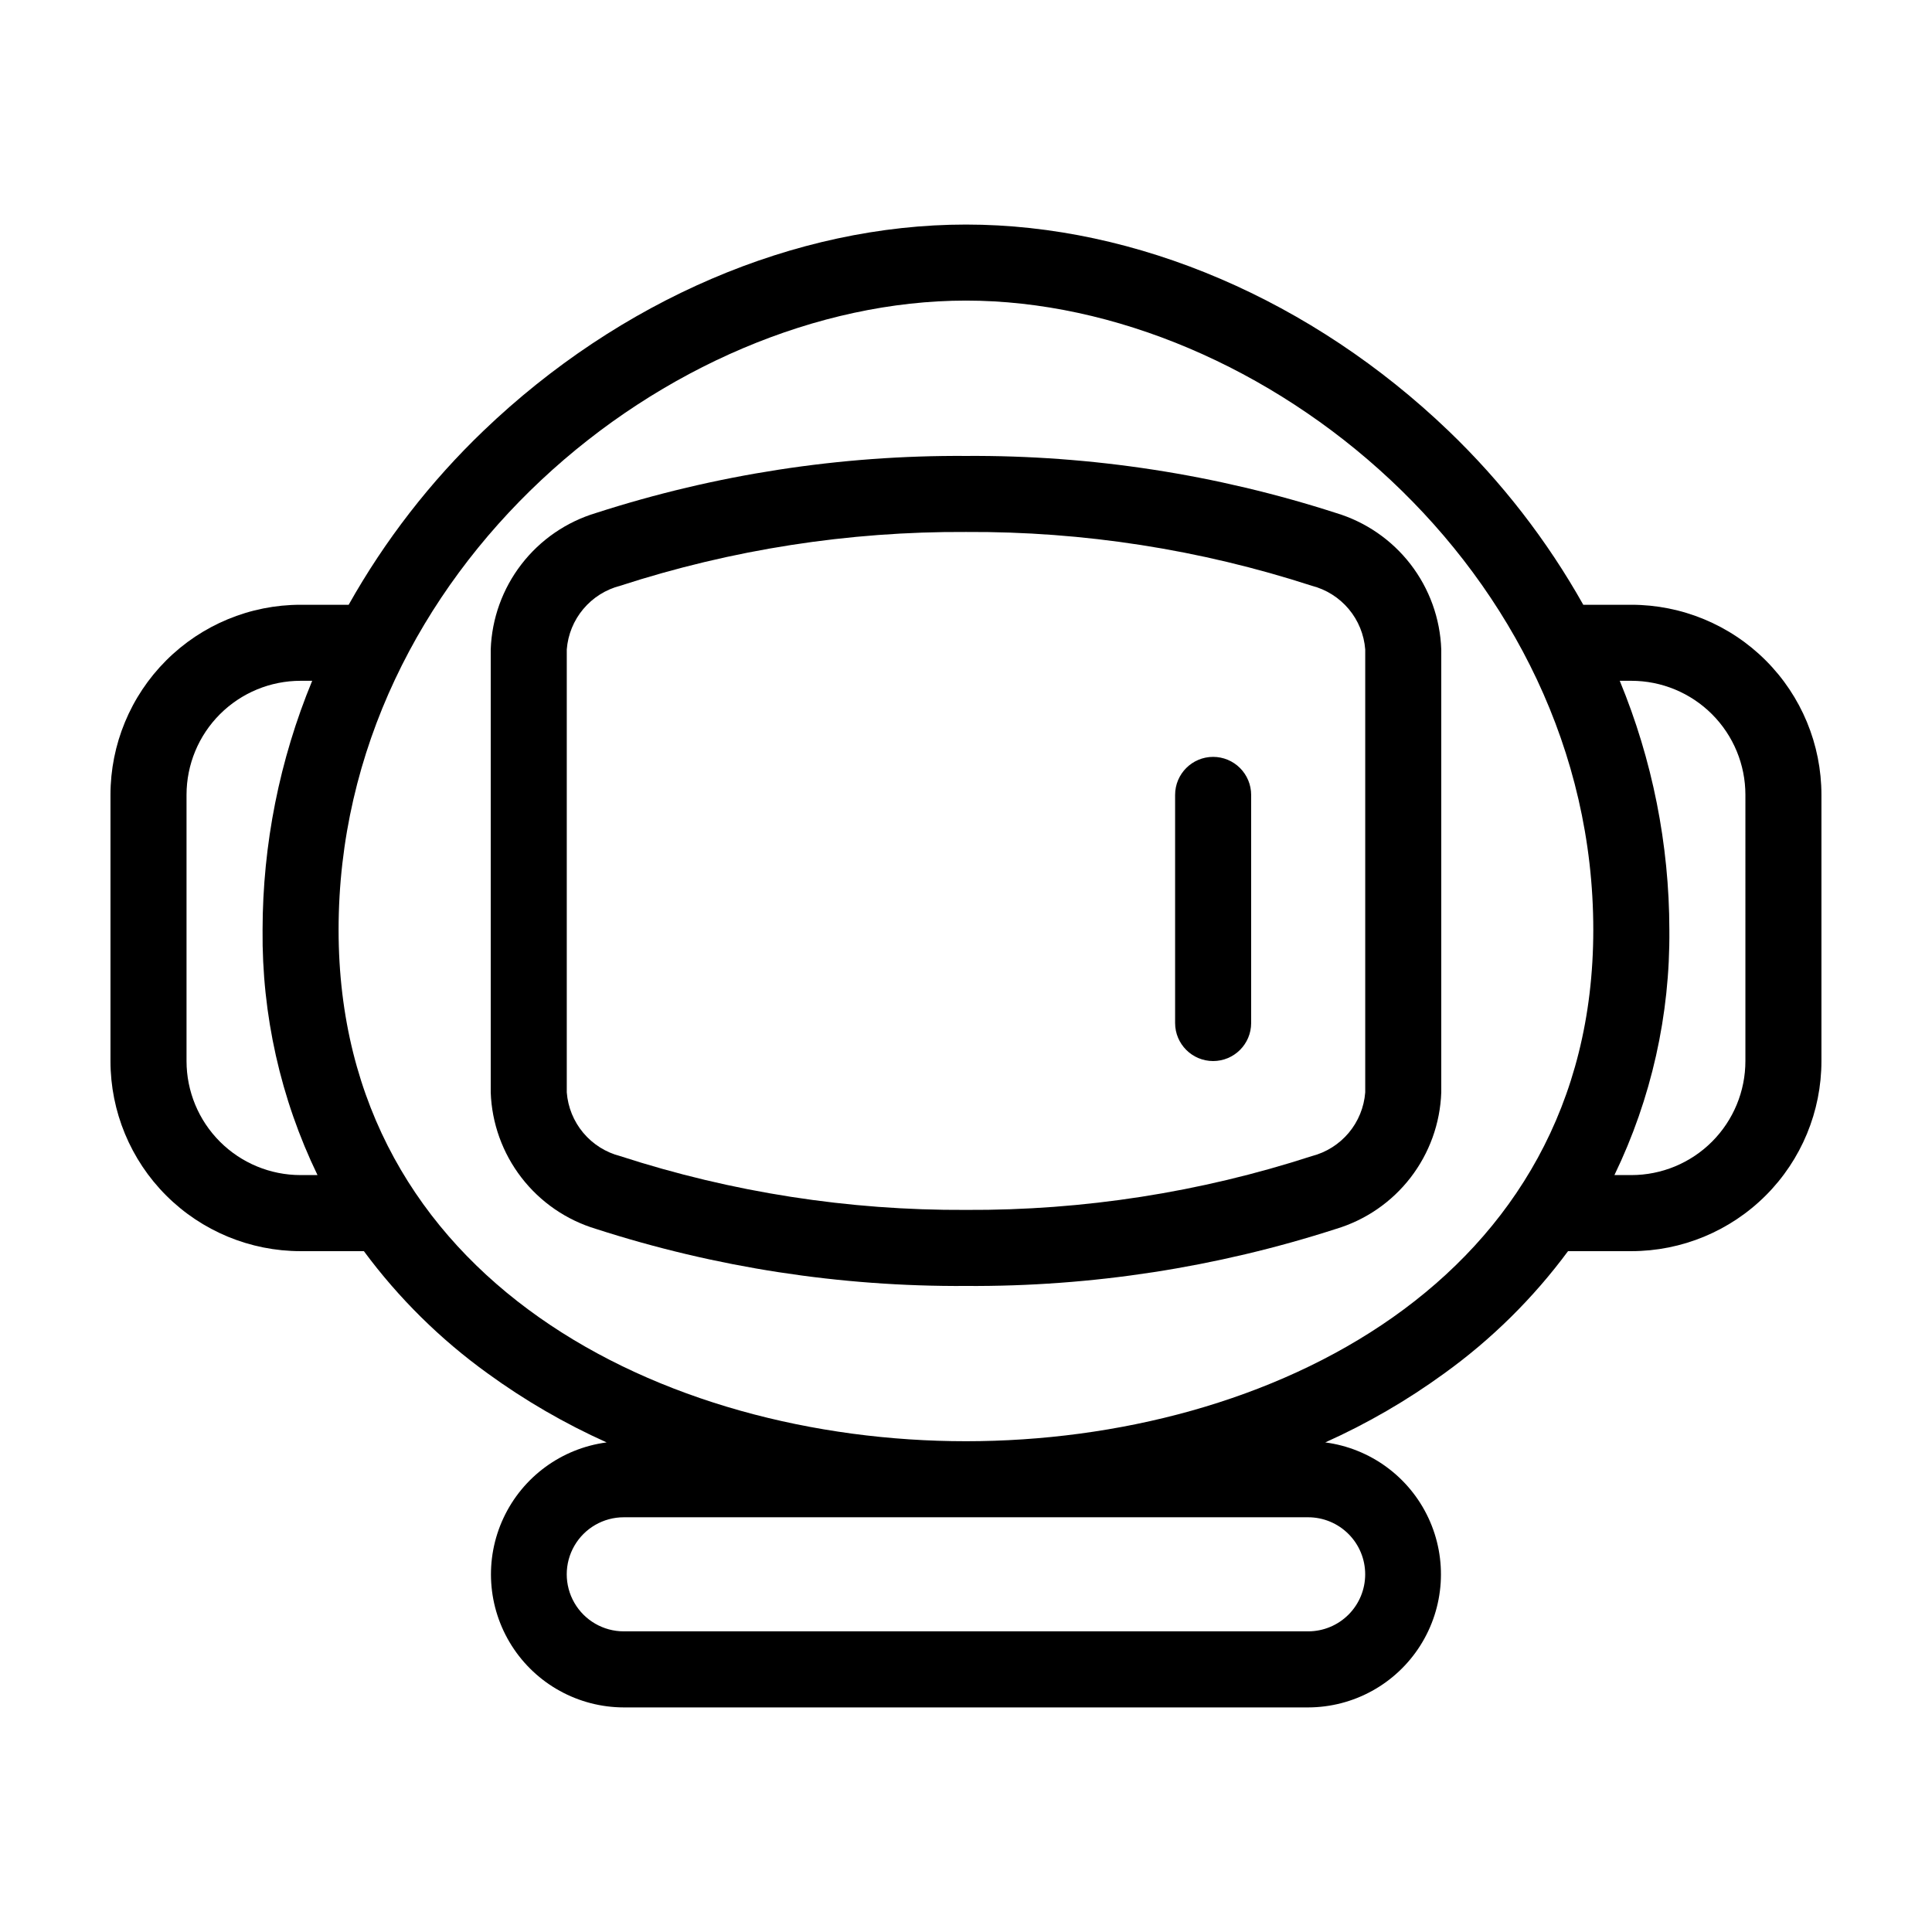
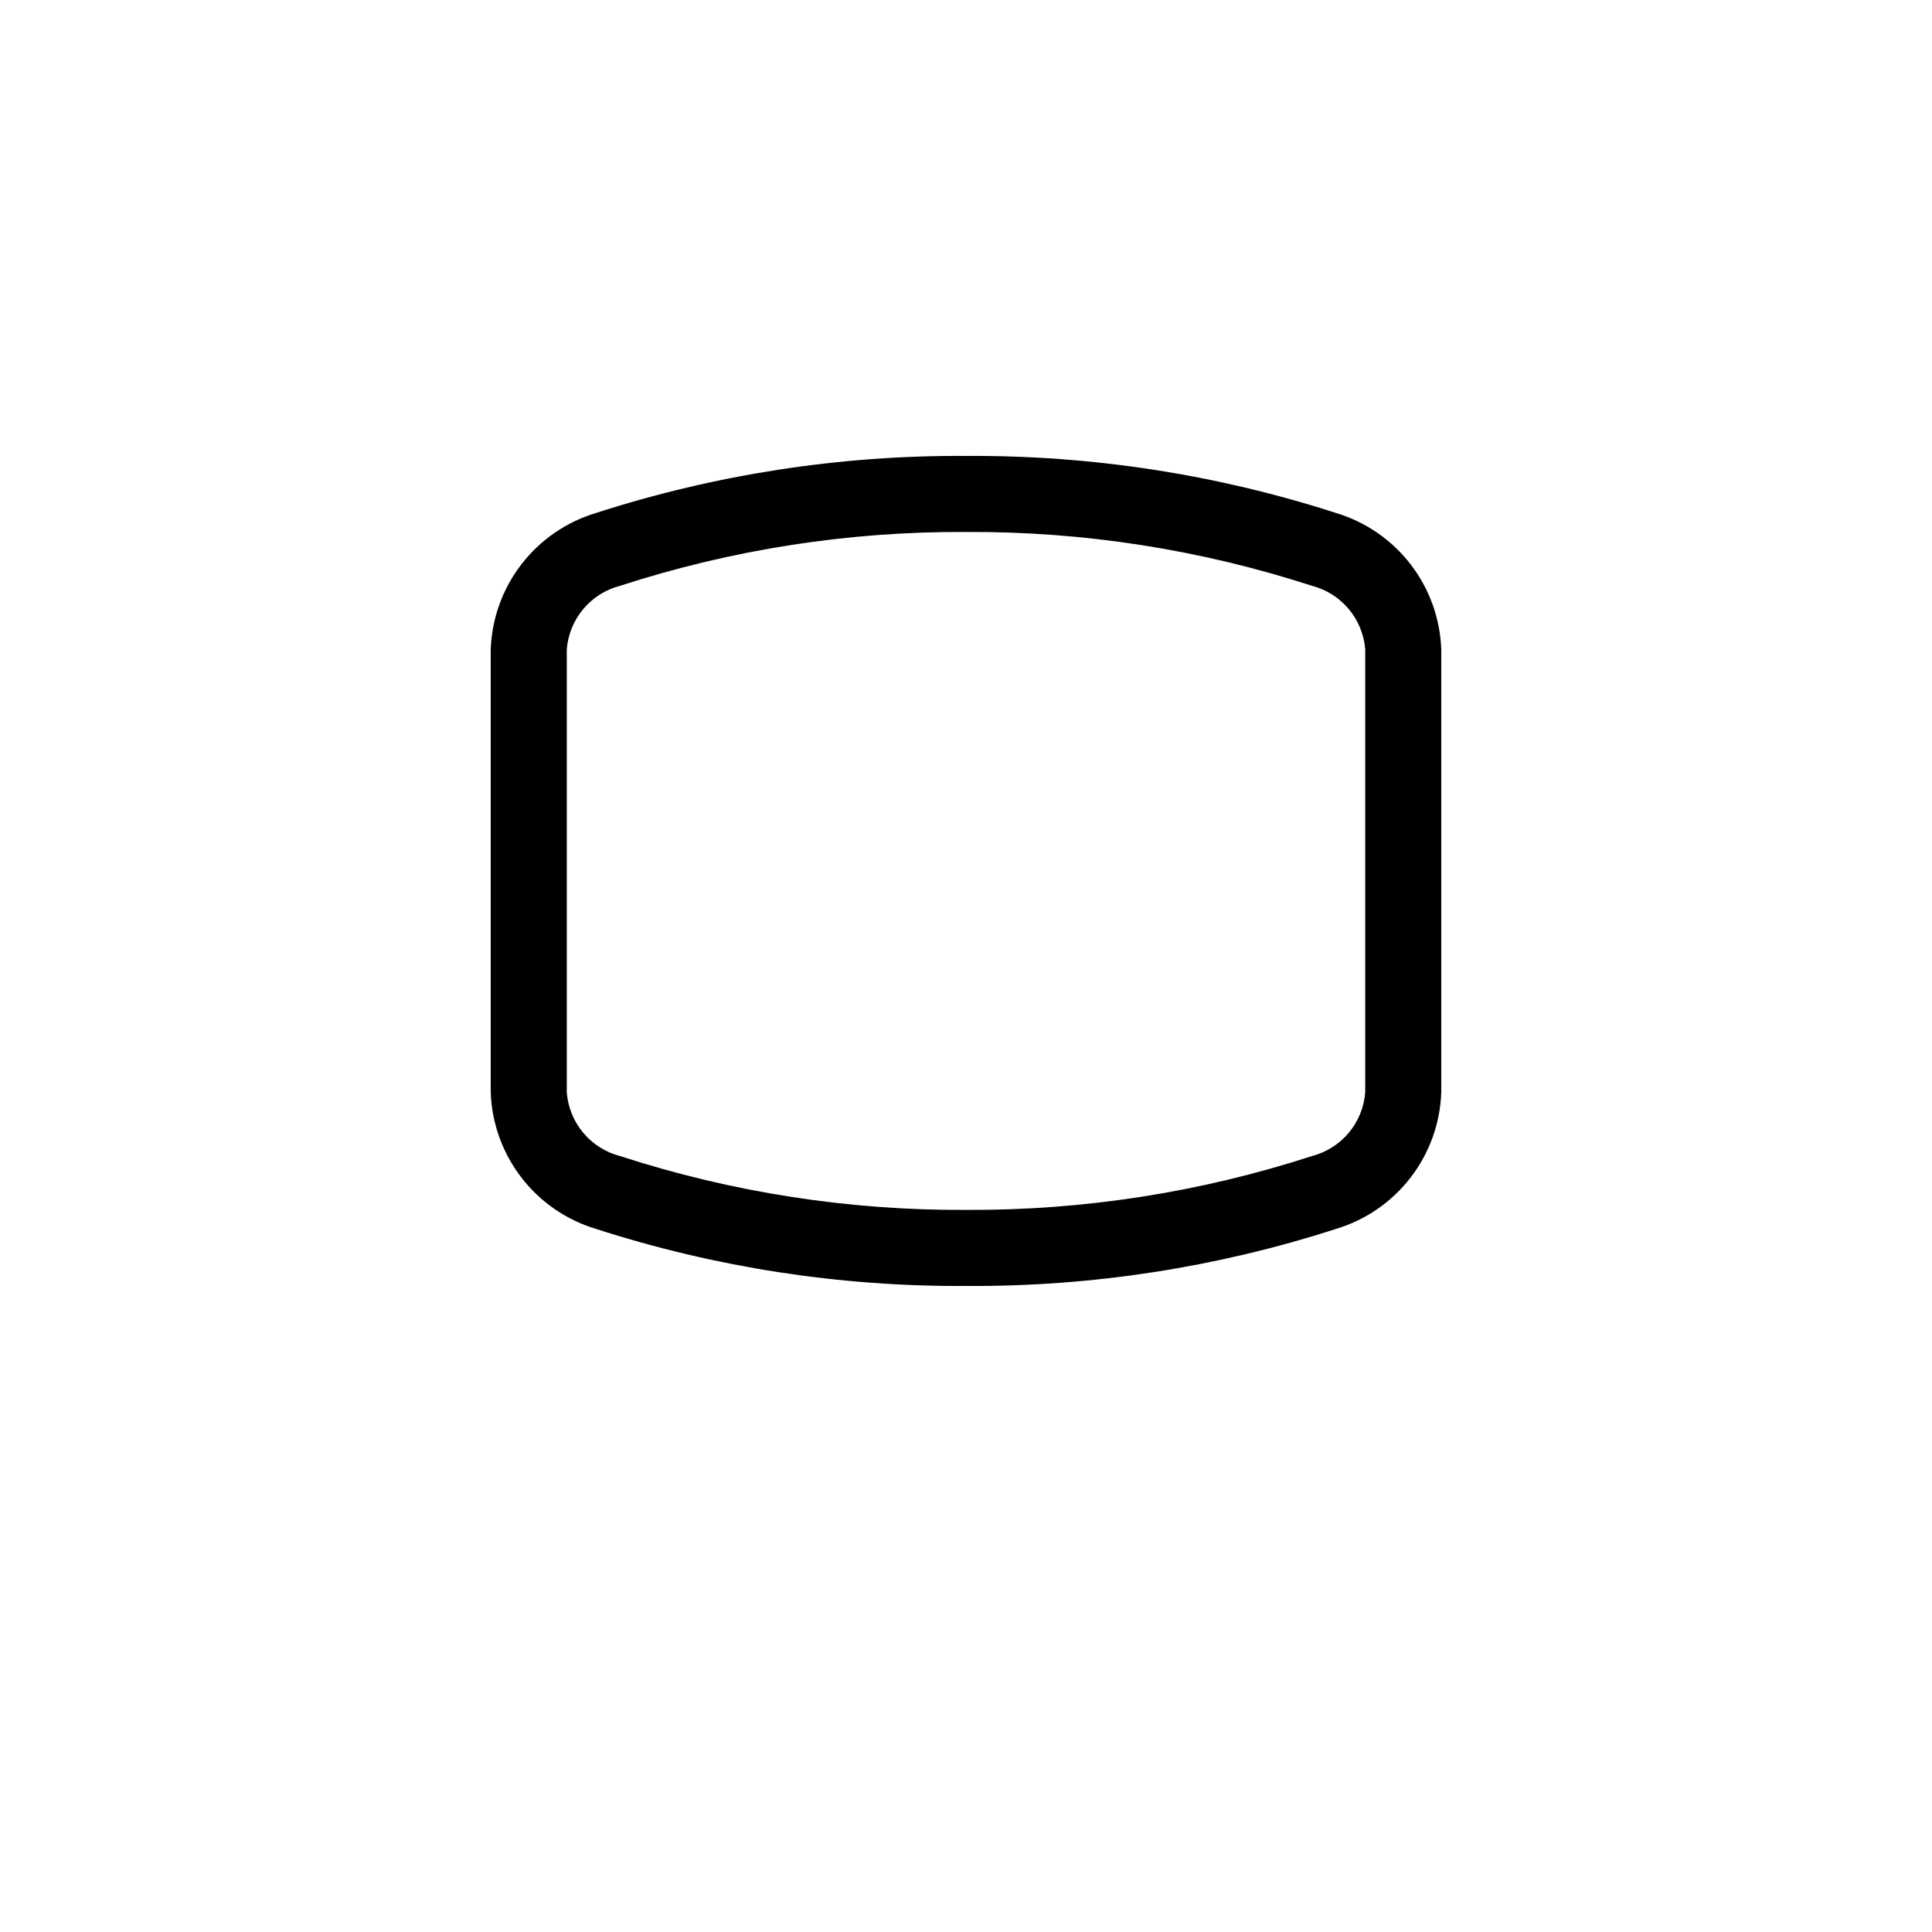
<svg xmlns="http://www.w3.org/2000/svg" fill="#000000" width="800px" height="800px" version="1.1" viewBox="144 144 512 512">
  <g>
-     <path d="m576.33 304.27h-12.746c-9.586-17.059-21.641-32.609-35.77-46.148-35.973-34.461-82.477-54.613-127.82-54.613-45.344 0-91.848 20.152-127.82 54.613-14.133 13.539-26.184 29.09-35.773 46.148h-12.746c-13.359 0-26.176 5.309-35.625 14.758-9.445 9.449-14.754 22.262-14.754 35.625v70.531c0 13.363 5.309 26.18 14.754 35.625 9.449 9.449 22.266 14.758 35.625 14.758h16.777c9.191 12.43 20.258 23.359 32.797 32.395 9.855 7.168 20.422 13.297 31.539 18.289-11.938 1.574-22.25 9.129-27.344 20.039-5.098 10.91-4.273 23.668 2.184 33.832 6.457 10.168 17.652 16.336 29.695 16.359h181.37c12.043-0.023 23.238-6.191 29.695-16.359 6.457-10.164 7.281-22.922 2.188-33.832-5.098-10.91-15.41-18.465-27.348-20.039 11.117-4.992 21.684-11.121 31.539-18.289 12.543-9.035 23.605-19.965 32.797-32.395h16.777c13.363 0 26.176-5.309 35.625-14.758 9.449-9.445 14.754-22.262 14.754-35.625v-70.531c0-13.363-5.305-26.176-14.754-35.625s-22.262-14.758-35.625-14.758zm-352.67 151.14c-8.016 0-15.703-3.184-21.375-8.855-5.668-5.668-8.852-13.355-8.852-21.375v-70.531c0-8.02 3.184-15.707 8.852-21.375 5.672-5.668 13.359-8.855 21.375-8.855h3.074c-8.648 20.934-13.117 43.352-13.148 66-0.215 22.496 4.766 44.738 14.559 64.992zm282.13 105.8c0 4.008-1.59 7.852-4.426 10.688-2.832 2.832-6.68 4.426-10.688 4.426h-181.37c-5.398 0-10.391-2.883-13.09-7.559-2.699-4.676-2.699-10.438 0-15.113 2.699-4.676 7.691-7.559 13.09-7.559h181.37c4.008 0 7.856 1.594 10.688 4.43 2.836 2.832 4.426 6.68 4.426 10.688zm-105.8-35.27c-80.055 0-166.26-42.422-166.26-135.52 0-95.473 87.762-166.76 166.26-166.76 78.492 0 166.25 71.289 166.25 166.76 0 93.105-86.199 135.52-166.25 135.52zm206.56-100.76c0 8.02-3.184 15.707-8.852 21.375-5.668 5.672-13.359 8.855-21.375 8.855h-4.484c9.793-20.254 14.773-42.496 14.559-64.992-0.031-22.648-4.5-45.066-13.148-66h3.074c8.016 0 15.707 3.188 21.375 8.855s8.852 13.355 8.852 21.375z" />
    <path d="m498.04 279.94c-31.668-10.223-64.766-15.328-98.039-15.113-33.277-0.215-66.375 4.891-98.043 15.113-7.852 2.356-14.766 7.109-19.77 13.598-5.008 6.488-7.856 14.383-8.141 22.574v117.39c0.285 8.191 3.133 16.086 8.141 22.574 5.004 6.492 11.918 11.246 19.77 13.602 31.668 10.223 64.766 15.324 98.043 15.113 33.273 0.211 66.371-4.891 98.039-15.113 7.852-2.356 14.766-7.109 19.773-13.602 5.004-6.488 7.852-14.383 8.137-22.574v-117.39c-0.285-8.191-3.133-16.086-8.137-22.574-5.008-6.488-11.922-11.242-19.773-13.598zm7.758 153.56c-0.305 3.941-1.832 7.684-4.371 10.711-2.539 3.023-5.961 5.184-9.785 6.168-29.59 9.609-60.531 14.422-91.641 14.258-31.113 0.164-62.051-4.648-91.645-14.258-3.824-0.984-7.246-3.144-9.785-6.168-2.539-3.027-4.066-6.769-4.371-10.711v-117.39c0.305-3.938 1.832-7.68 4.371-10.707 2.539-3.027 5.961-5.184 9.785-6.168 29.594-9.609 60.531-14.426 91.645-14.258 31.109-0.168 62.051 4.648 91.641 14.258 3.824 0.984 7.246 3.141 9.785 6.168 2.539 3.027 4.066 6.769 4.371 10.707z" />
-     <path d="m465.49 344.58c-5.562 0-10.074 4.512-10.074 10.078v60.457c0 5.562 4.512 10.074 10.074 10.074 5.566 0 10.078-4.512 10.078-10.074v-60.457c0-2.672-1.062-5.234-2.953-7.125-1.887-1.891-4.449-2.953-7.125-2.953z" />
  </g>
</svg>